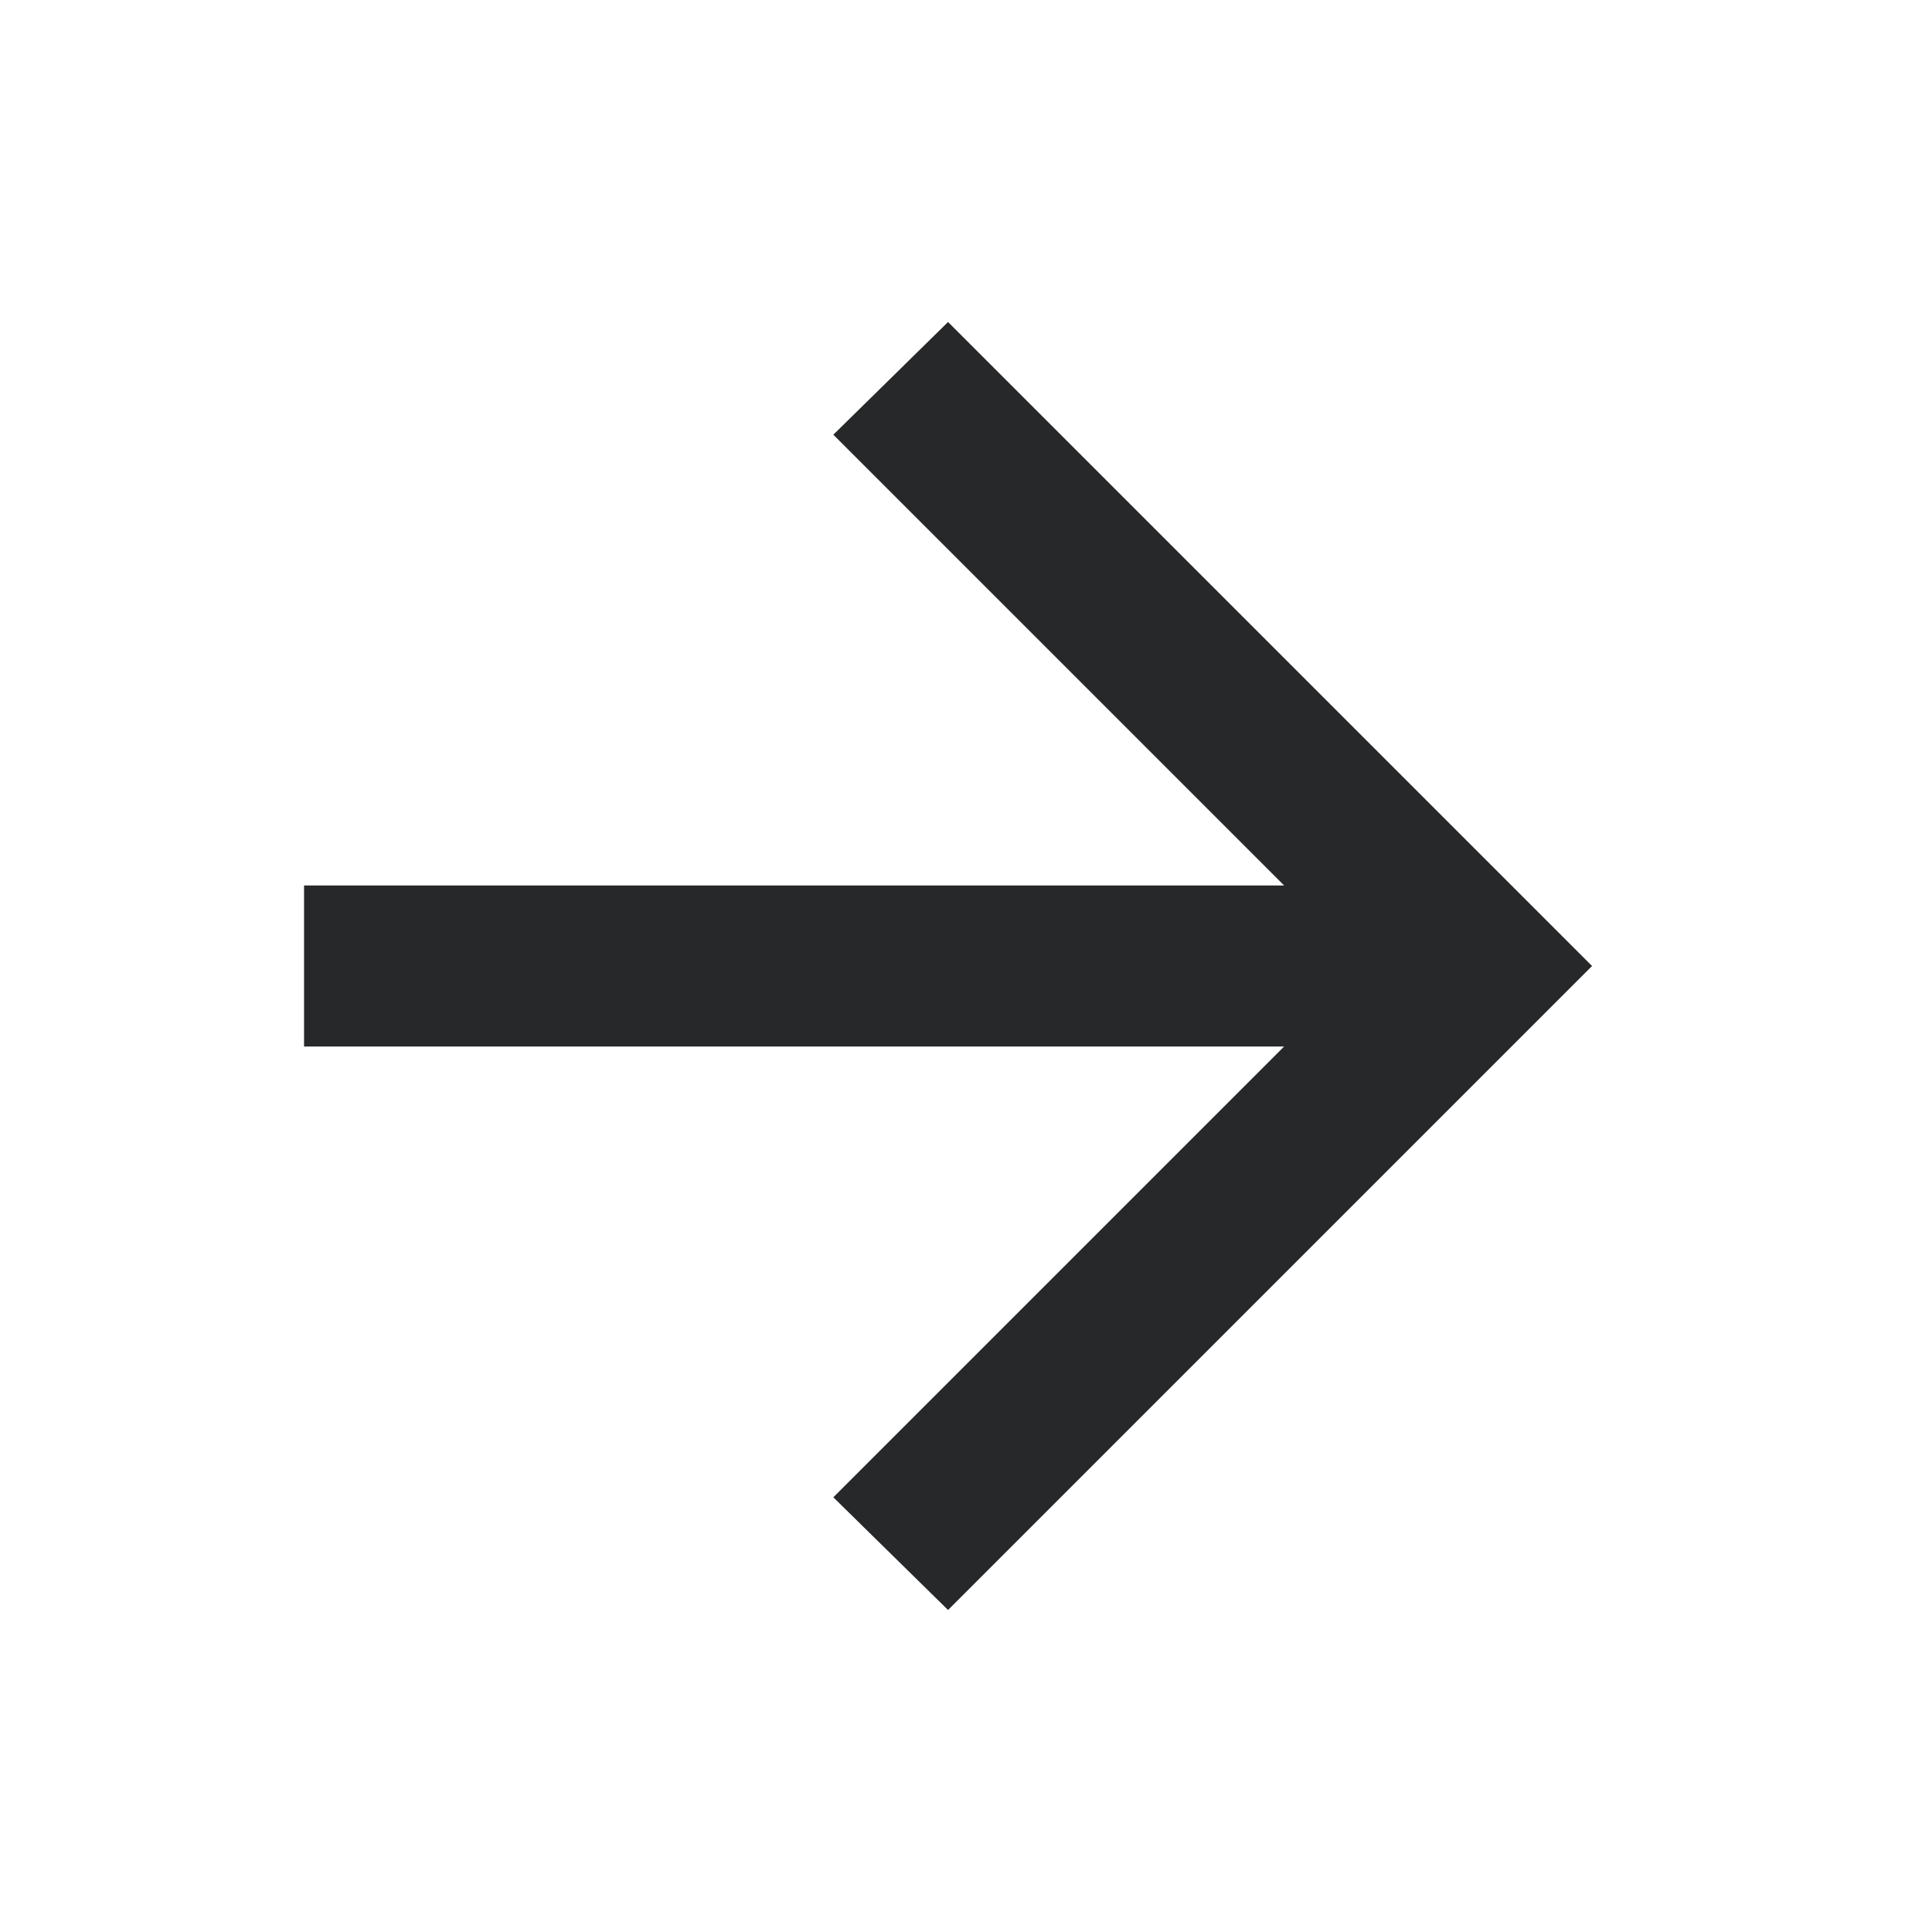
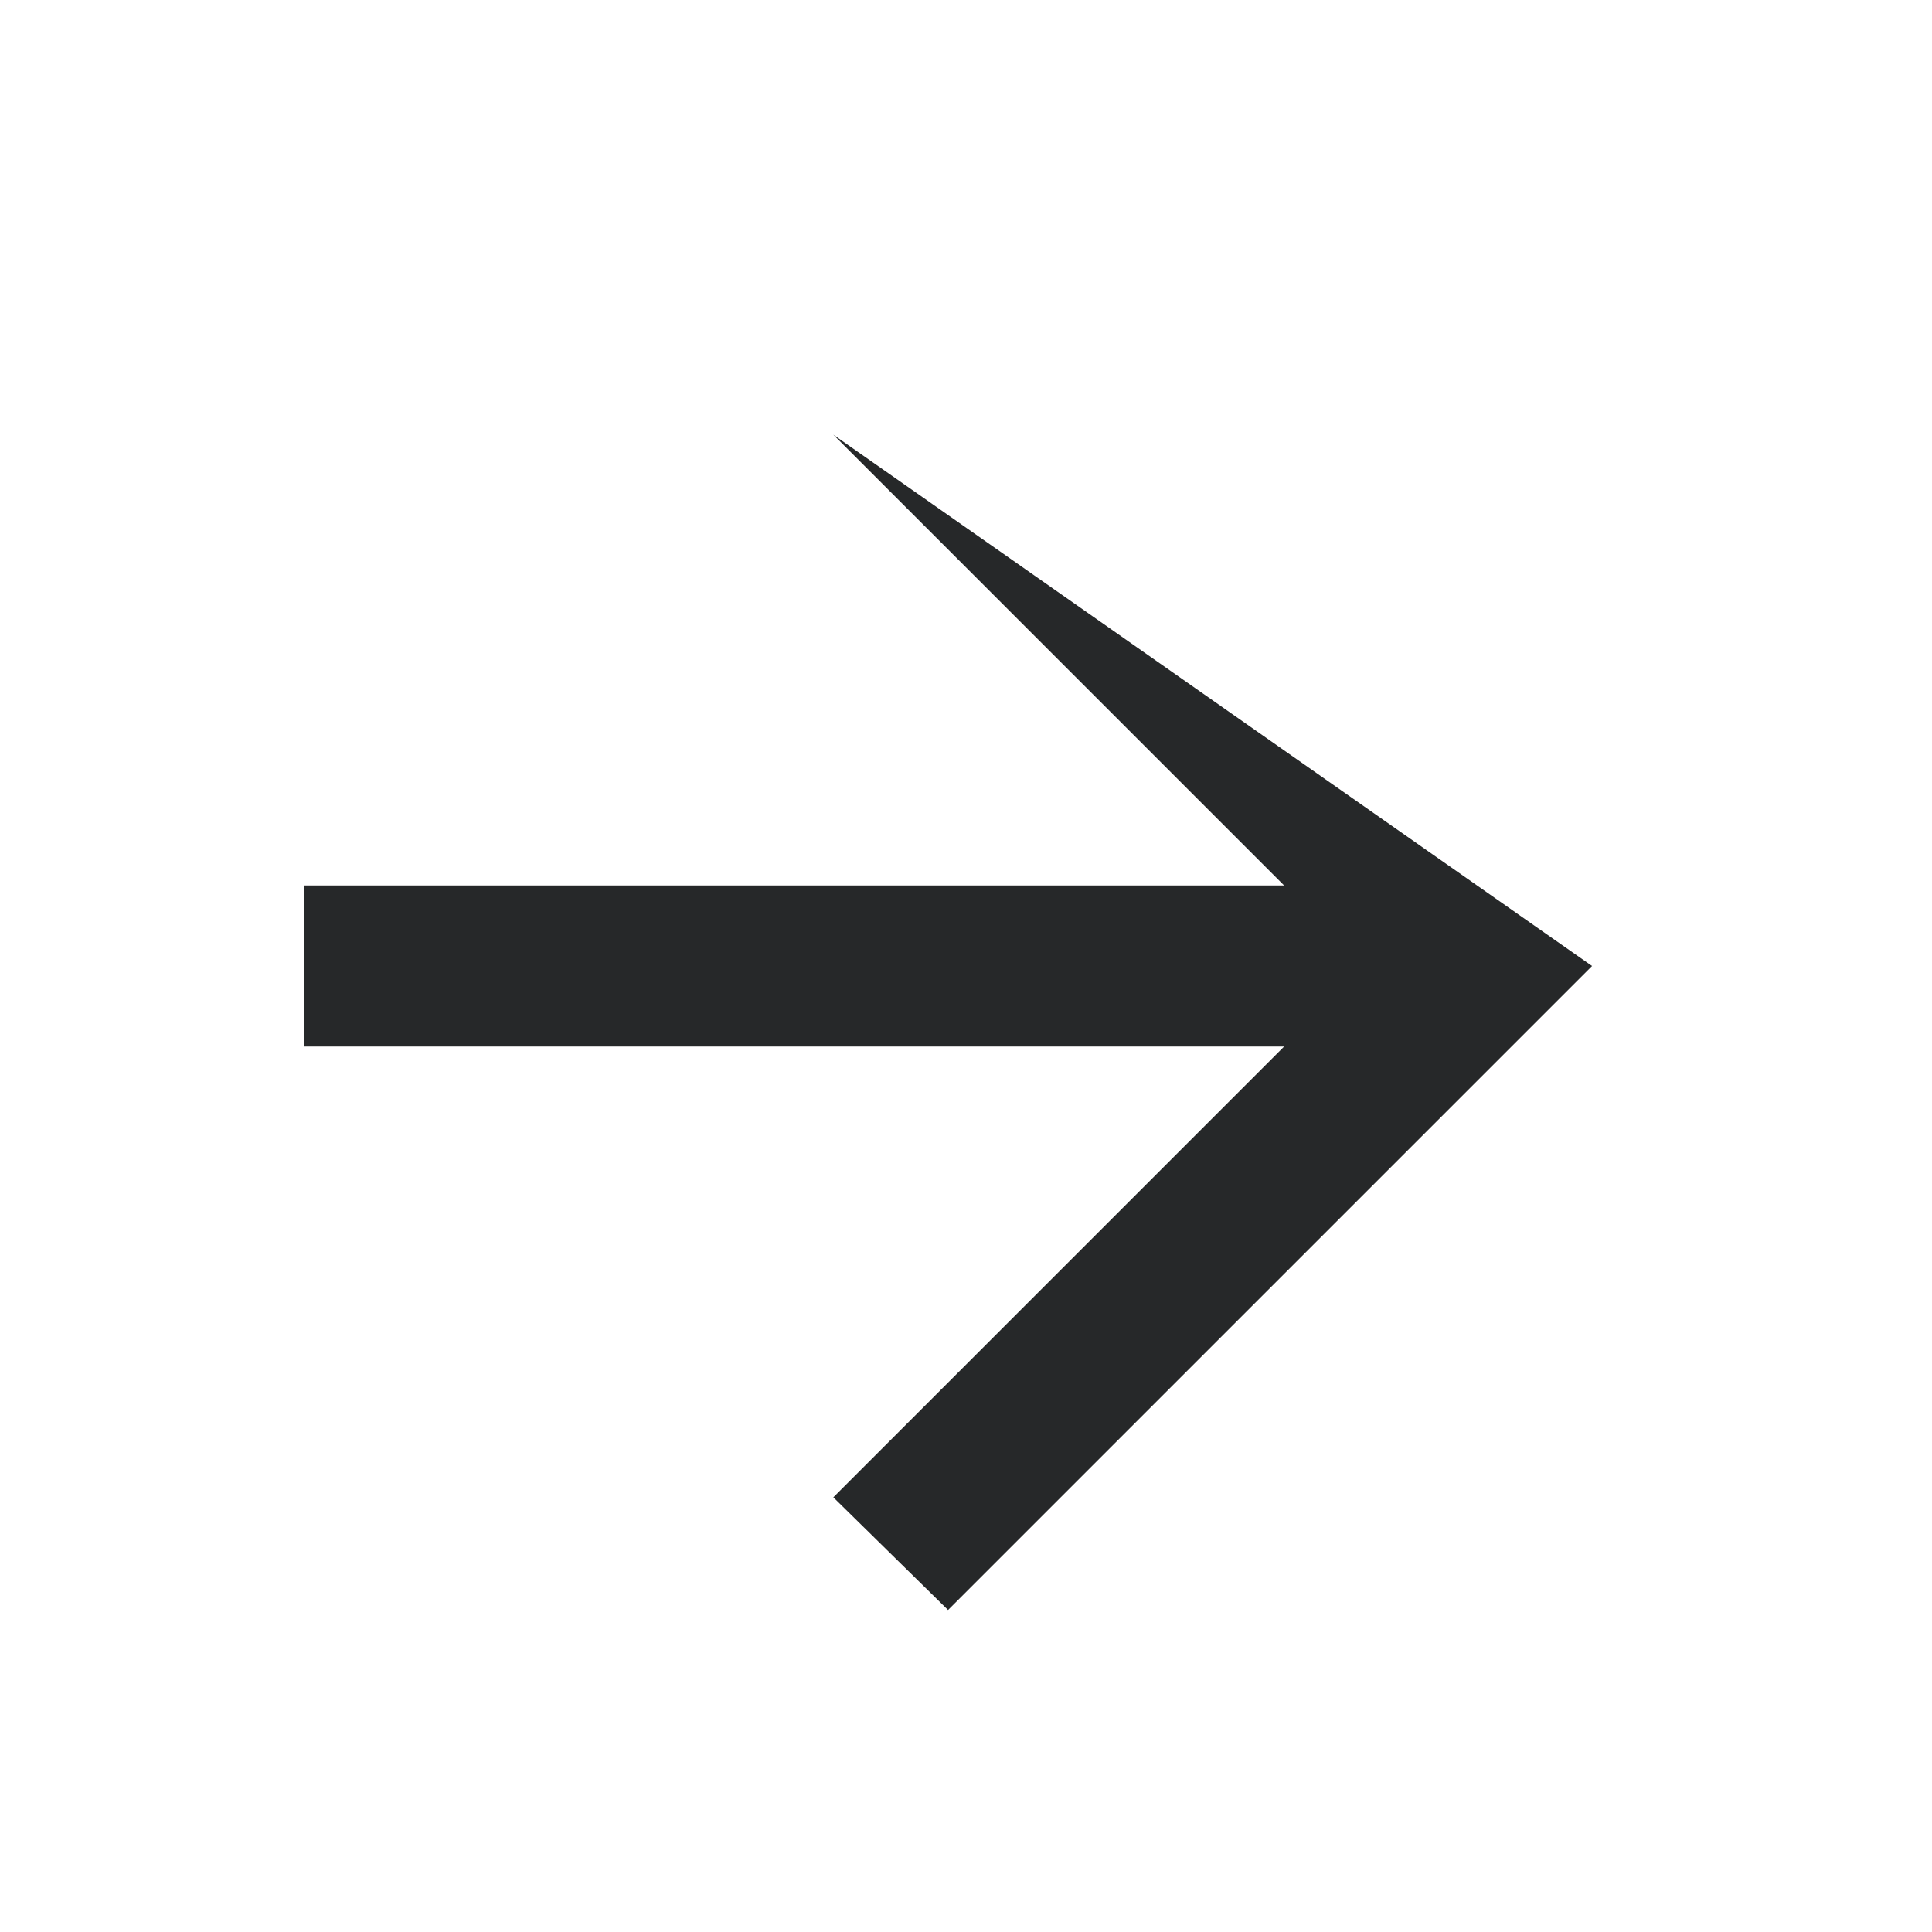
<svg xmlns="http://www.w3.org/2000/svg" width="24" height="24" viewBox="0 0 24 24" fill="none">
-   <path d="M15.952 13H3.777V11H15.952L10.352 5.4L11.777 4L19.777 12L11.777 20L10.352 18.6L15.952 13Z" fill="#262829" />
+   <path d="M15.952 13H3.777V11H15.952L10.352 5.4L19.777 12L11.777 20L10.352 18.6L15.952 13Z" fill="#262829" />
</svg>